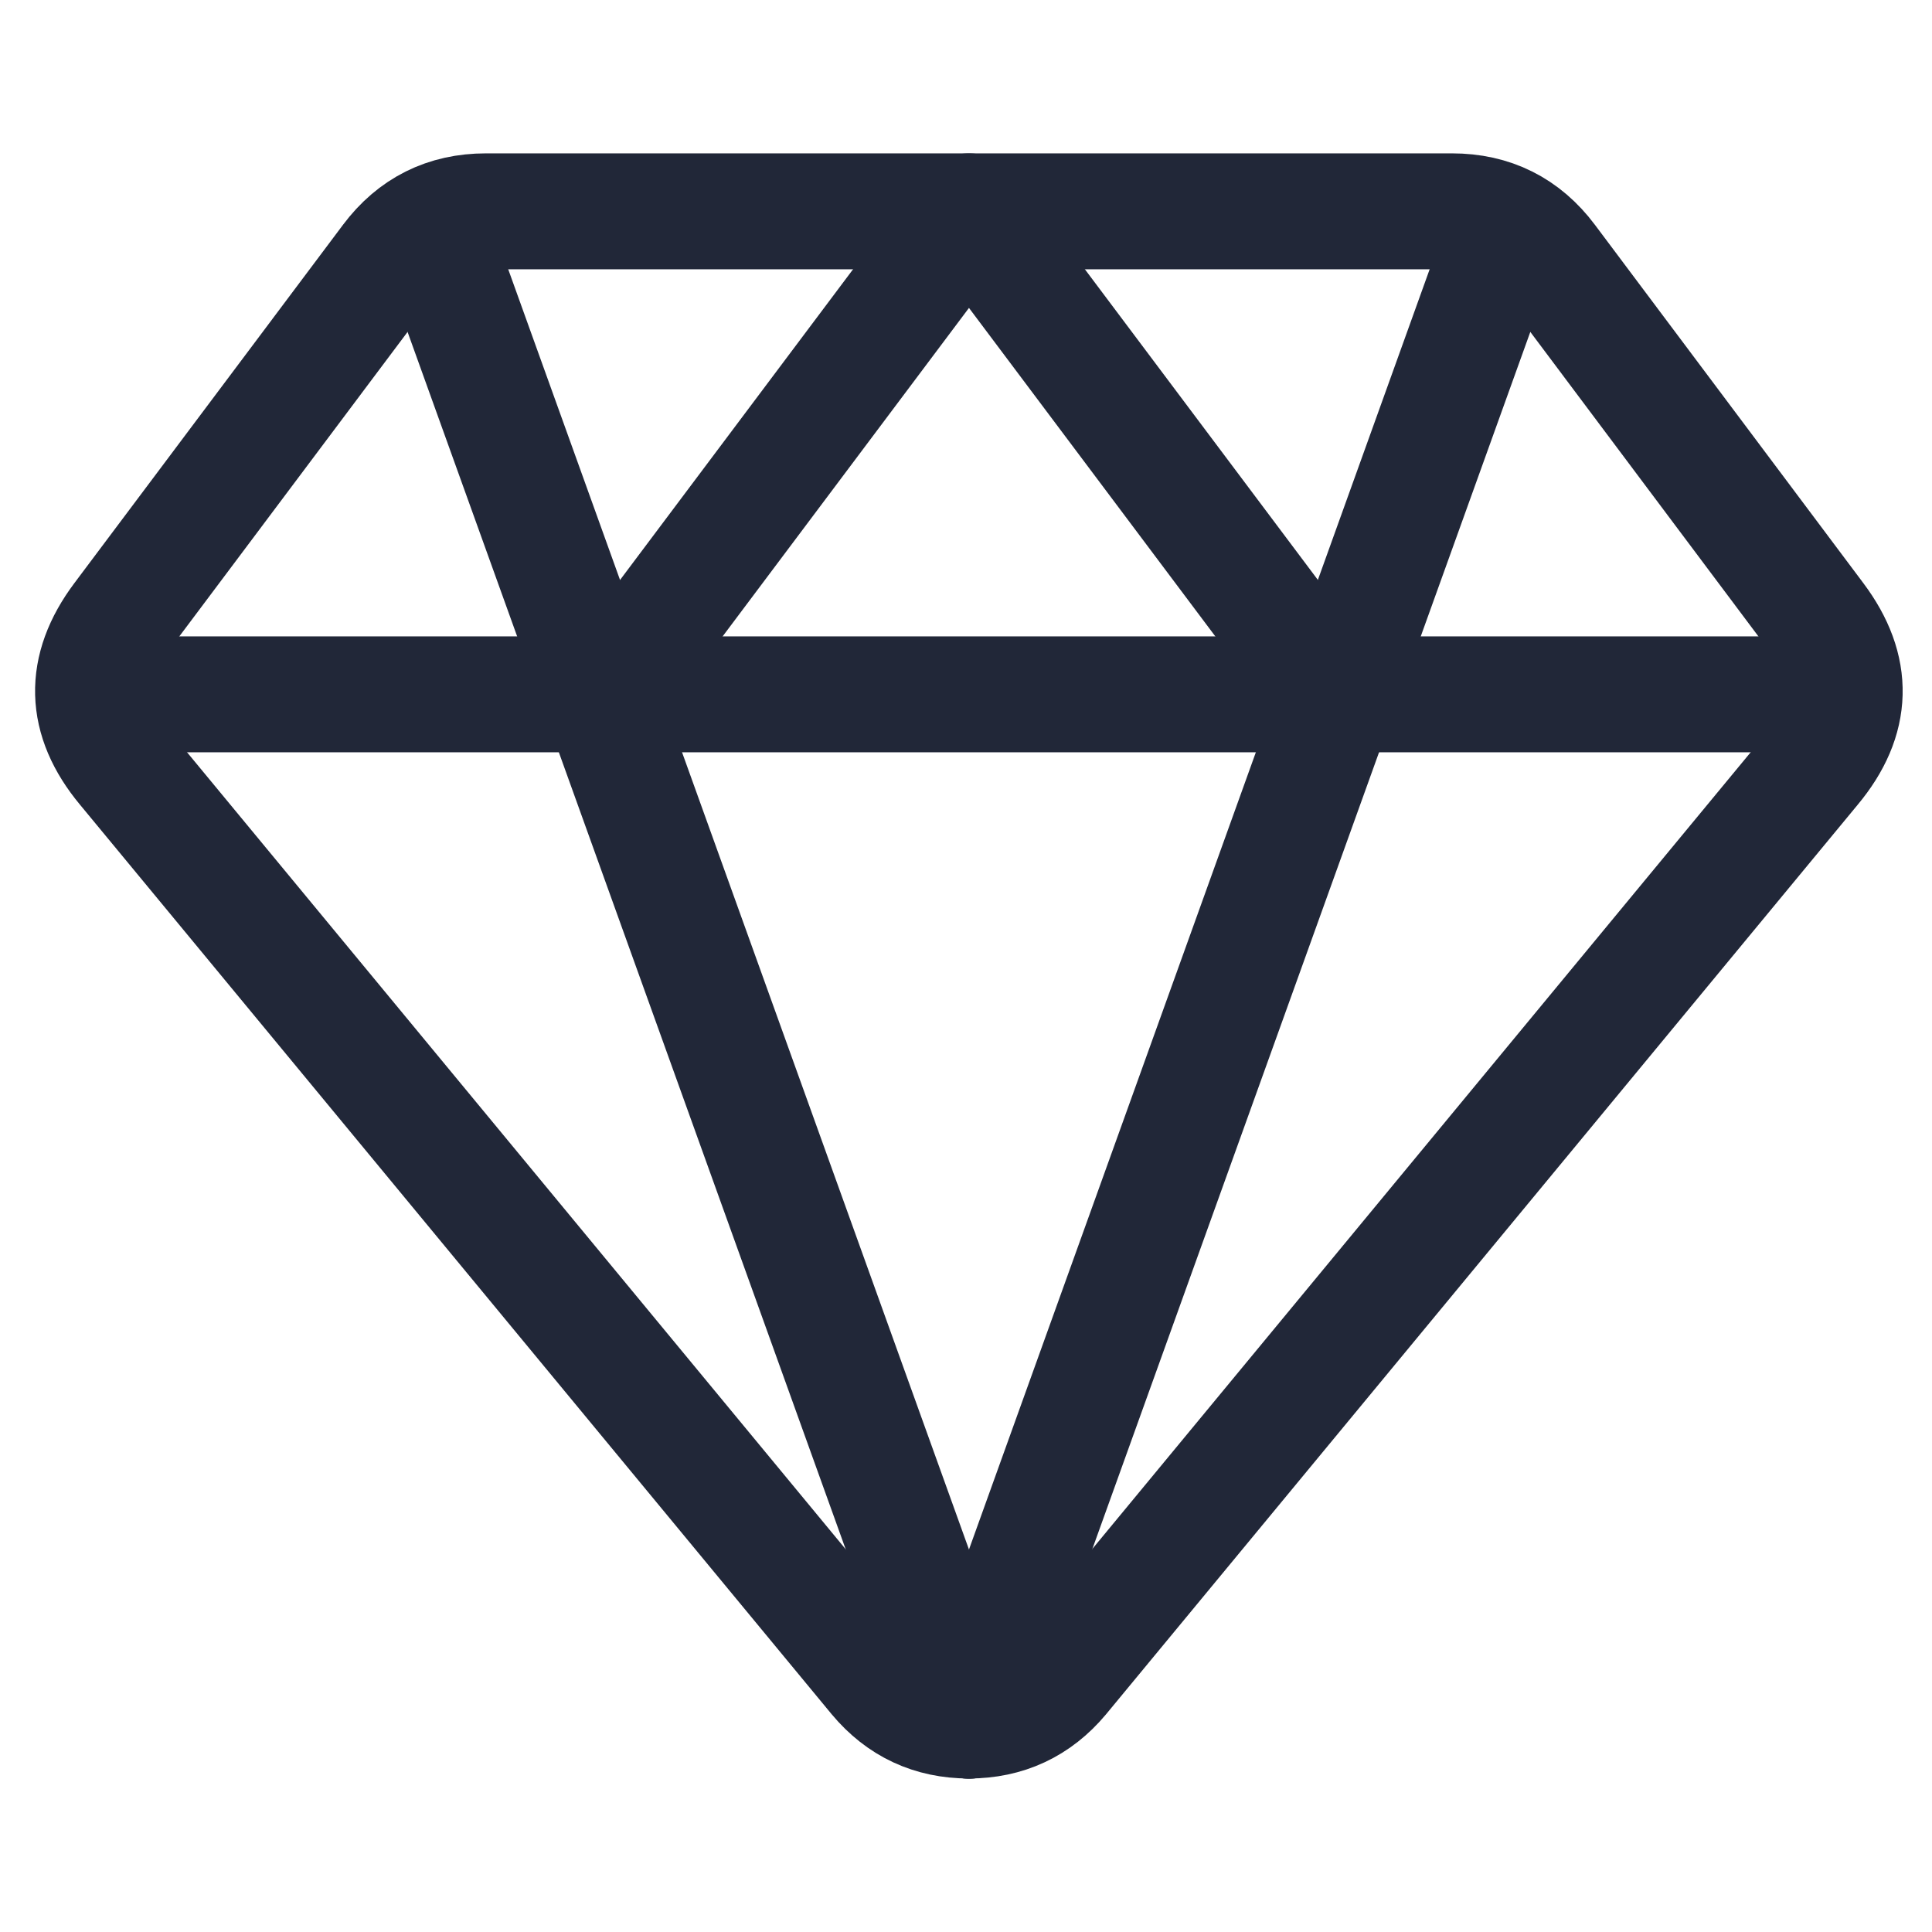
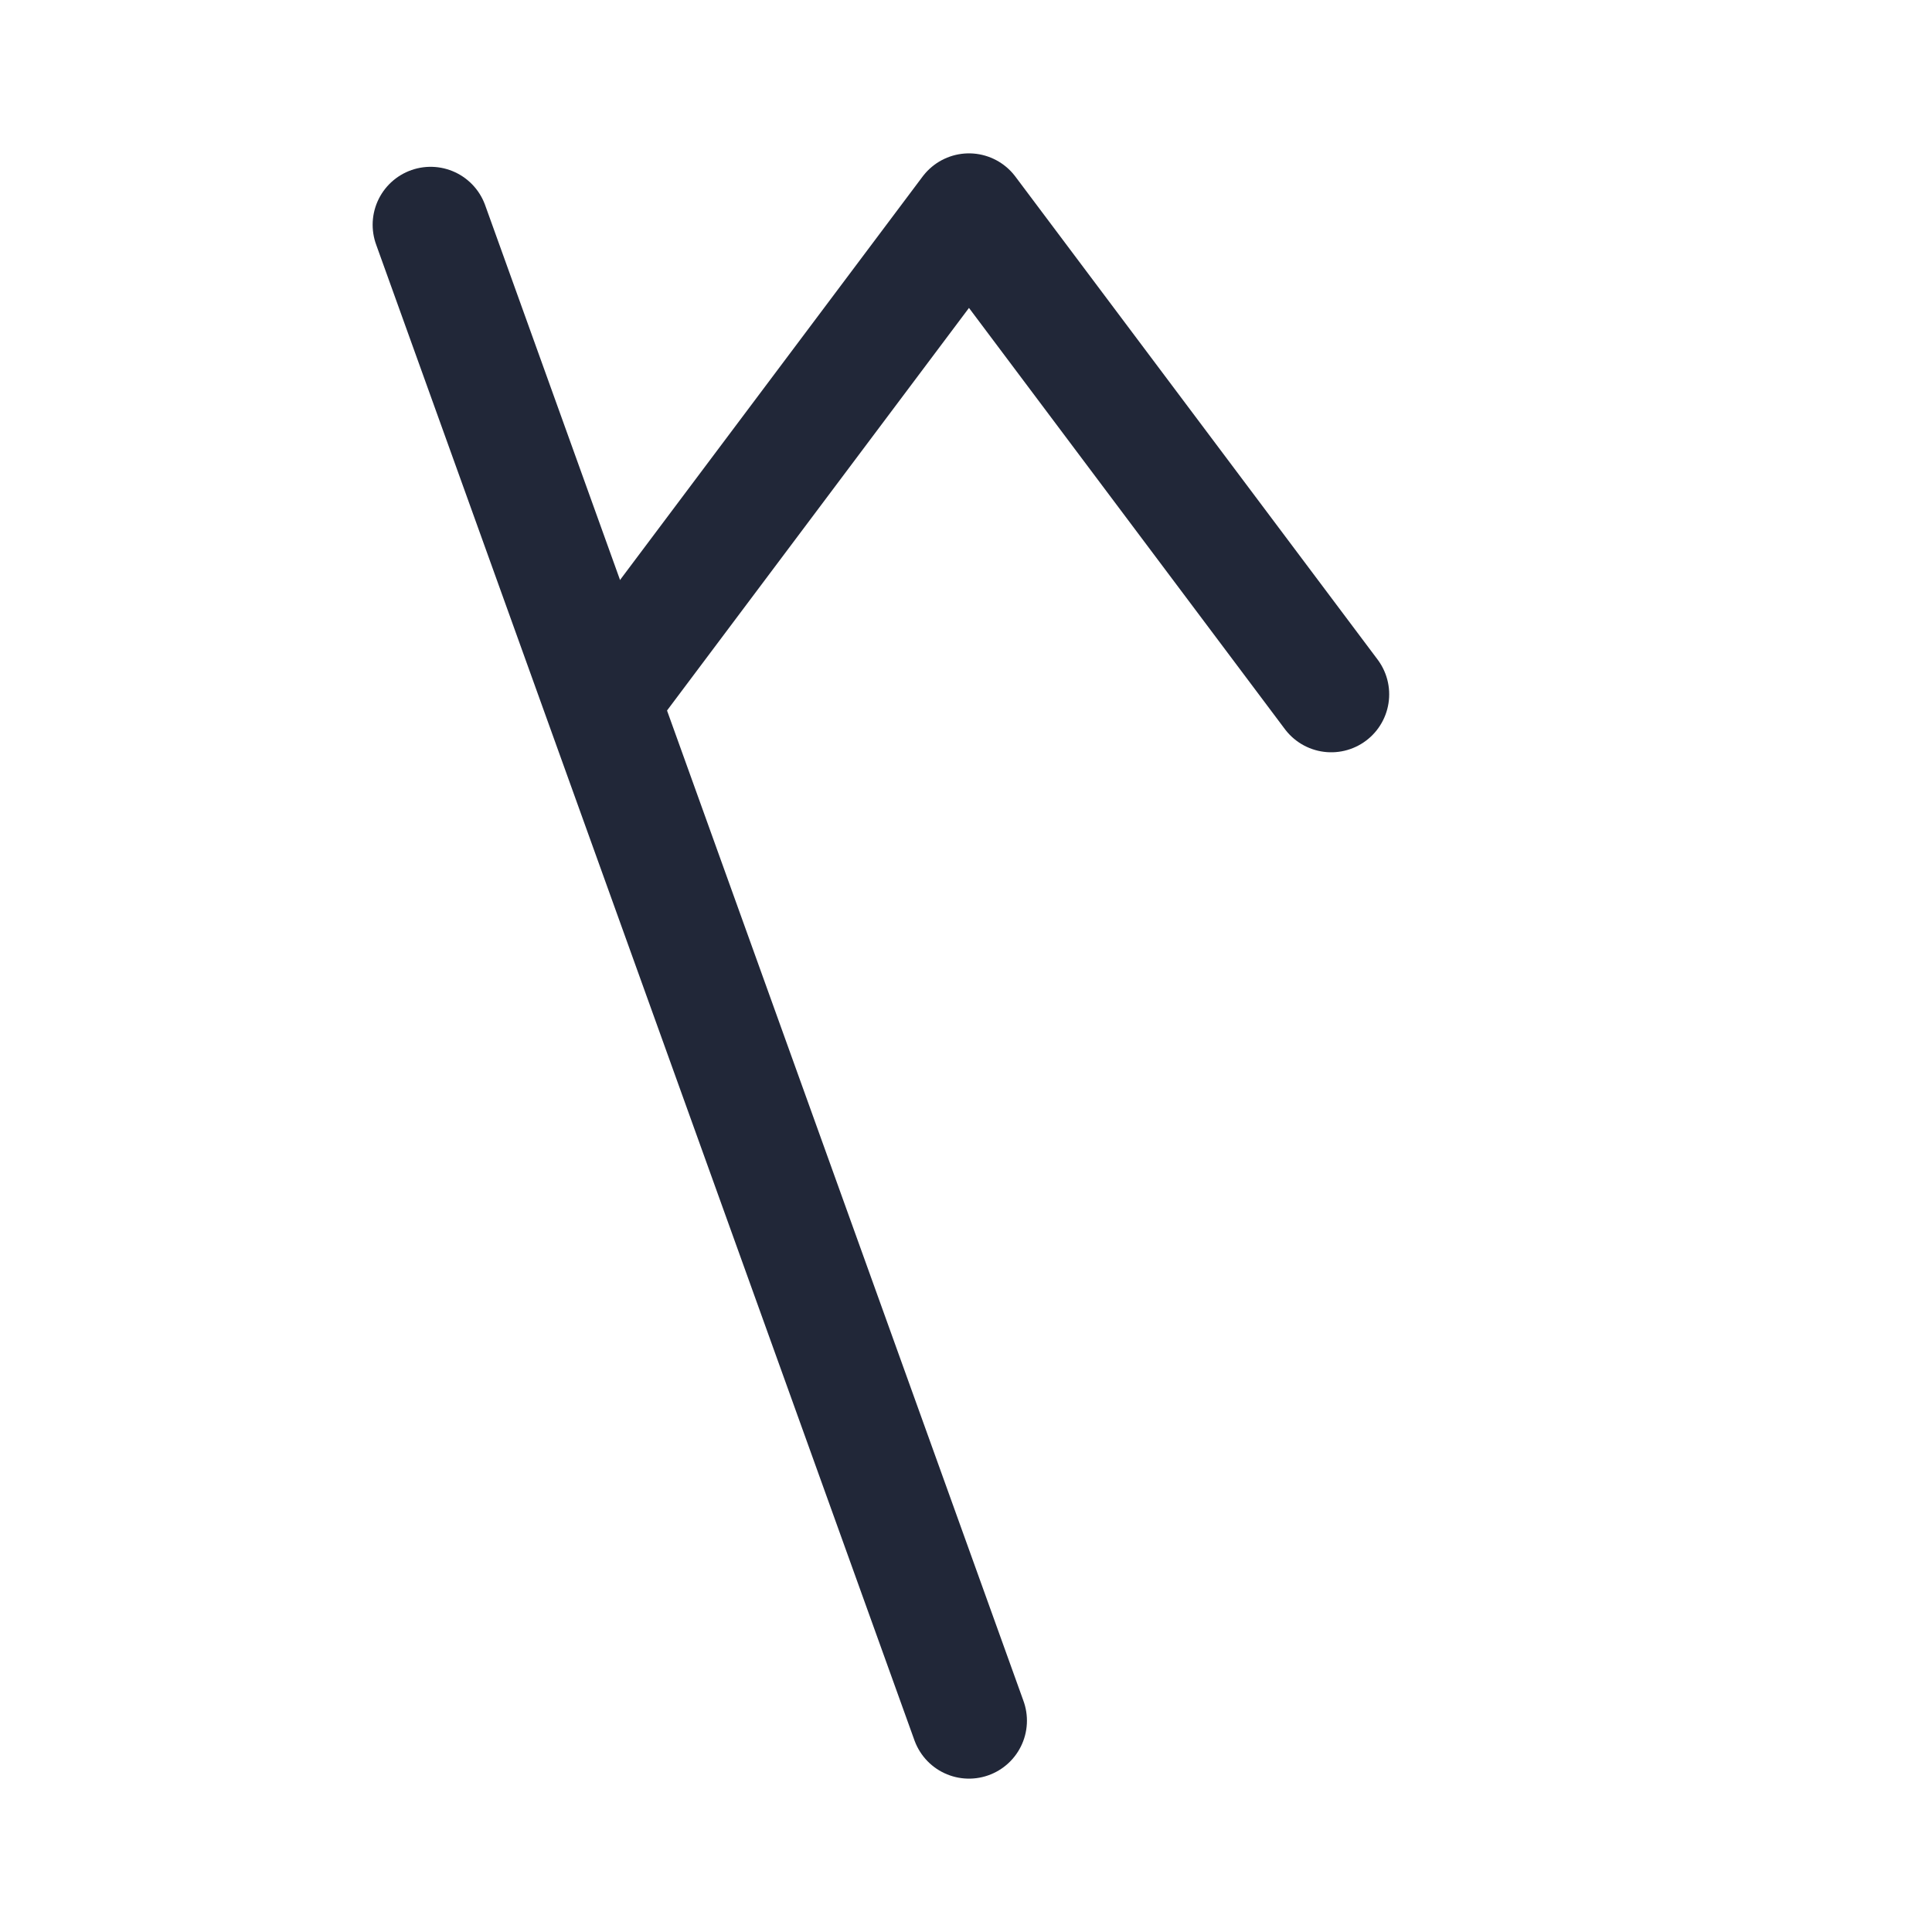
<svg xmlns="http://www.w3.org/2000/svg" fill="none" height="50" width="50" viewBox="0 0 50 50">
-   <rect y="0" x="0" height="50" width="50" id="Diamond--Streamline-Ultimate" />
-   <path stroke-width="3" stroke-linejoin="round" stroke-linecap="round" stroke="rgb(33,39,56)" fill-rule="nonzero" d="M37.577 5.469L12.576 5.469C11.535 5.469 10.701 5.885 10.076 6.719L3.124 15.992C2.137 17.31 2.17 18.601 3.224 19.867L22.679 43.408C23.303 44.154 24.102 44.527 25.074 44.527C26.047 44.527 26.846 44.154 27.47 43.408L46.924 19.867C47.979 18.601 48.012 17.31 47.024 15.992L40.077 6.719C39.452 5.885 38.618 5.469 37.577 5.469Z" id="Vector 38" />
  <path stroke-width="3" stroke-linejoin="round" stroke-linecap="round" stroke="rgb(33,39,56)" d="M11.144 5.817L25.077 44.531" id="Vector 39" />
-   <path stroke-width="3" stroke-linejoin="round" stroke-linecap="round" stroke="rgb(33,39,56)" d="M39.008 5.817L25.077 44.531" id="Vector 40" />
-   <path stroke-width="3" stroke-linejoin="round" stroke-linecap="round" stroke="rgb(33,39,56)" d="M2.496 17.969L47.648 17.969" id="Vector 41" />
  <path stroke-width="3" stroke-linejoin="round" stroke-linecap="round" stroke="rgb(33,39,56)" fill-rule="nonzero" d="M15.702 17.969L25.077 5.469L34.452 17.969" id="Vector 42" />
</svg>